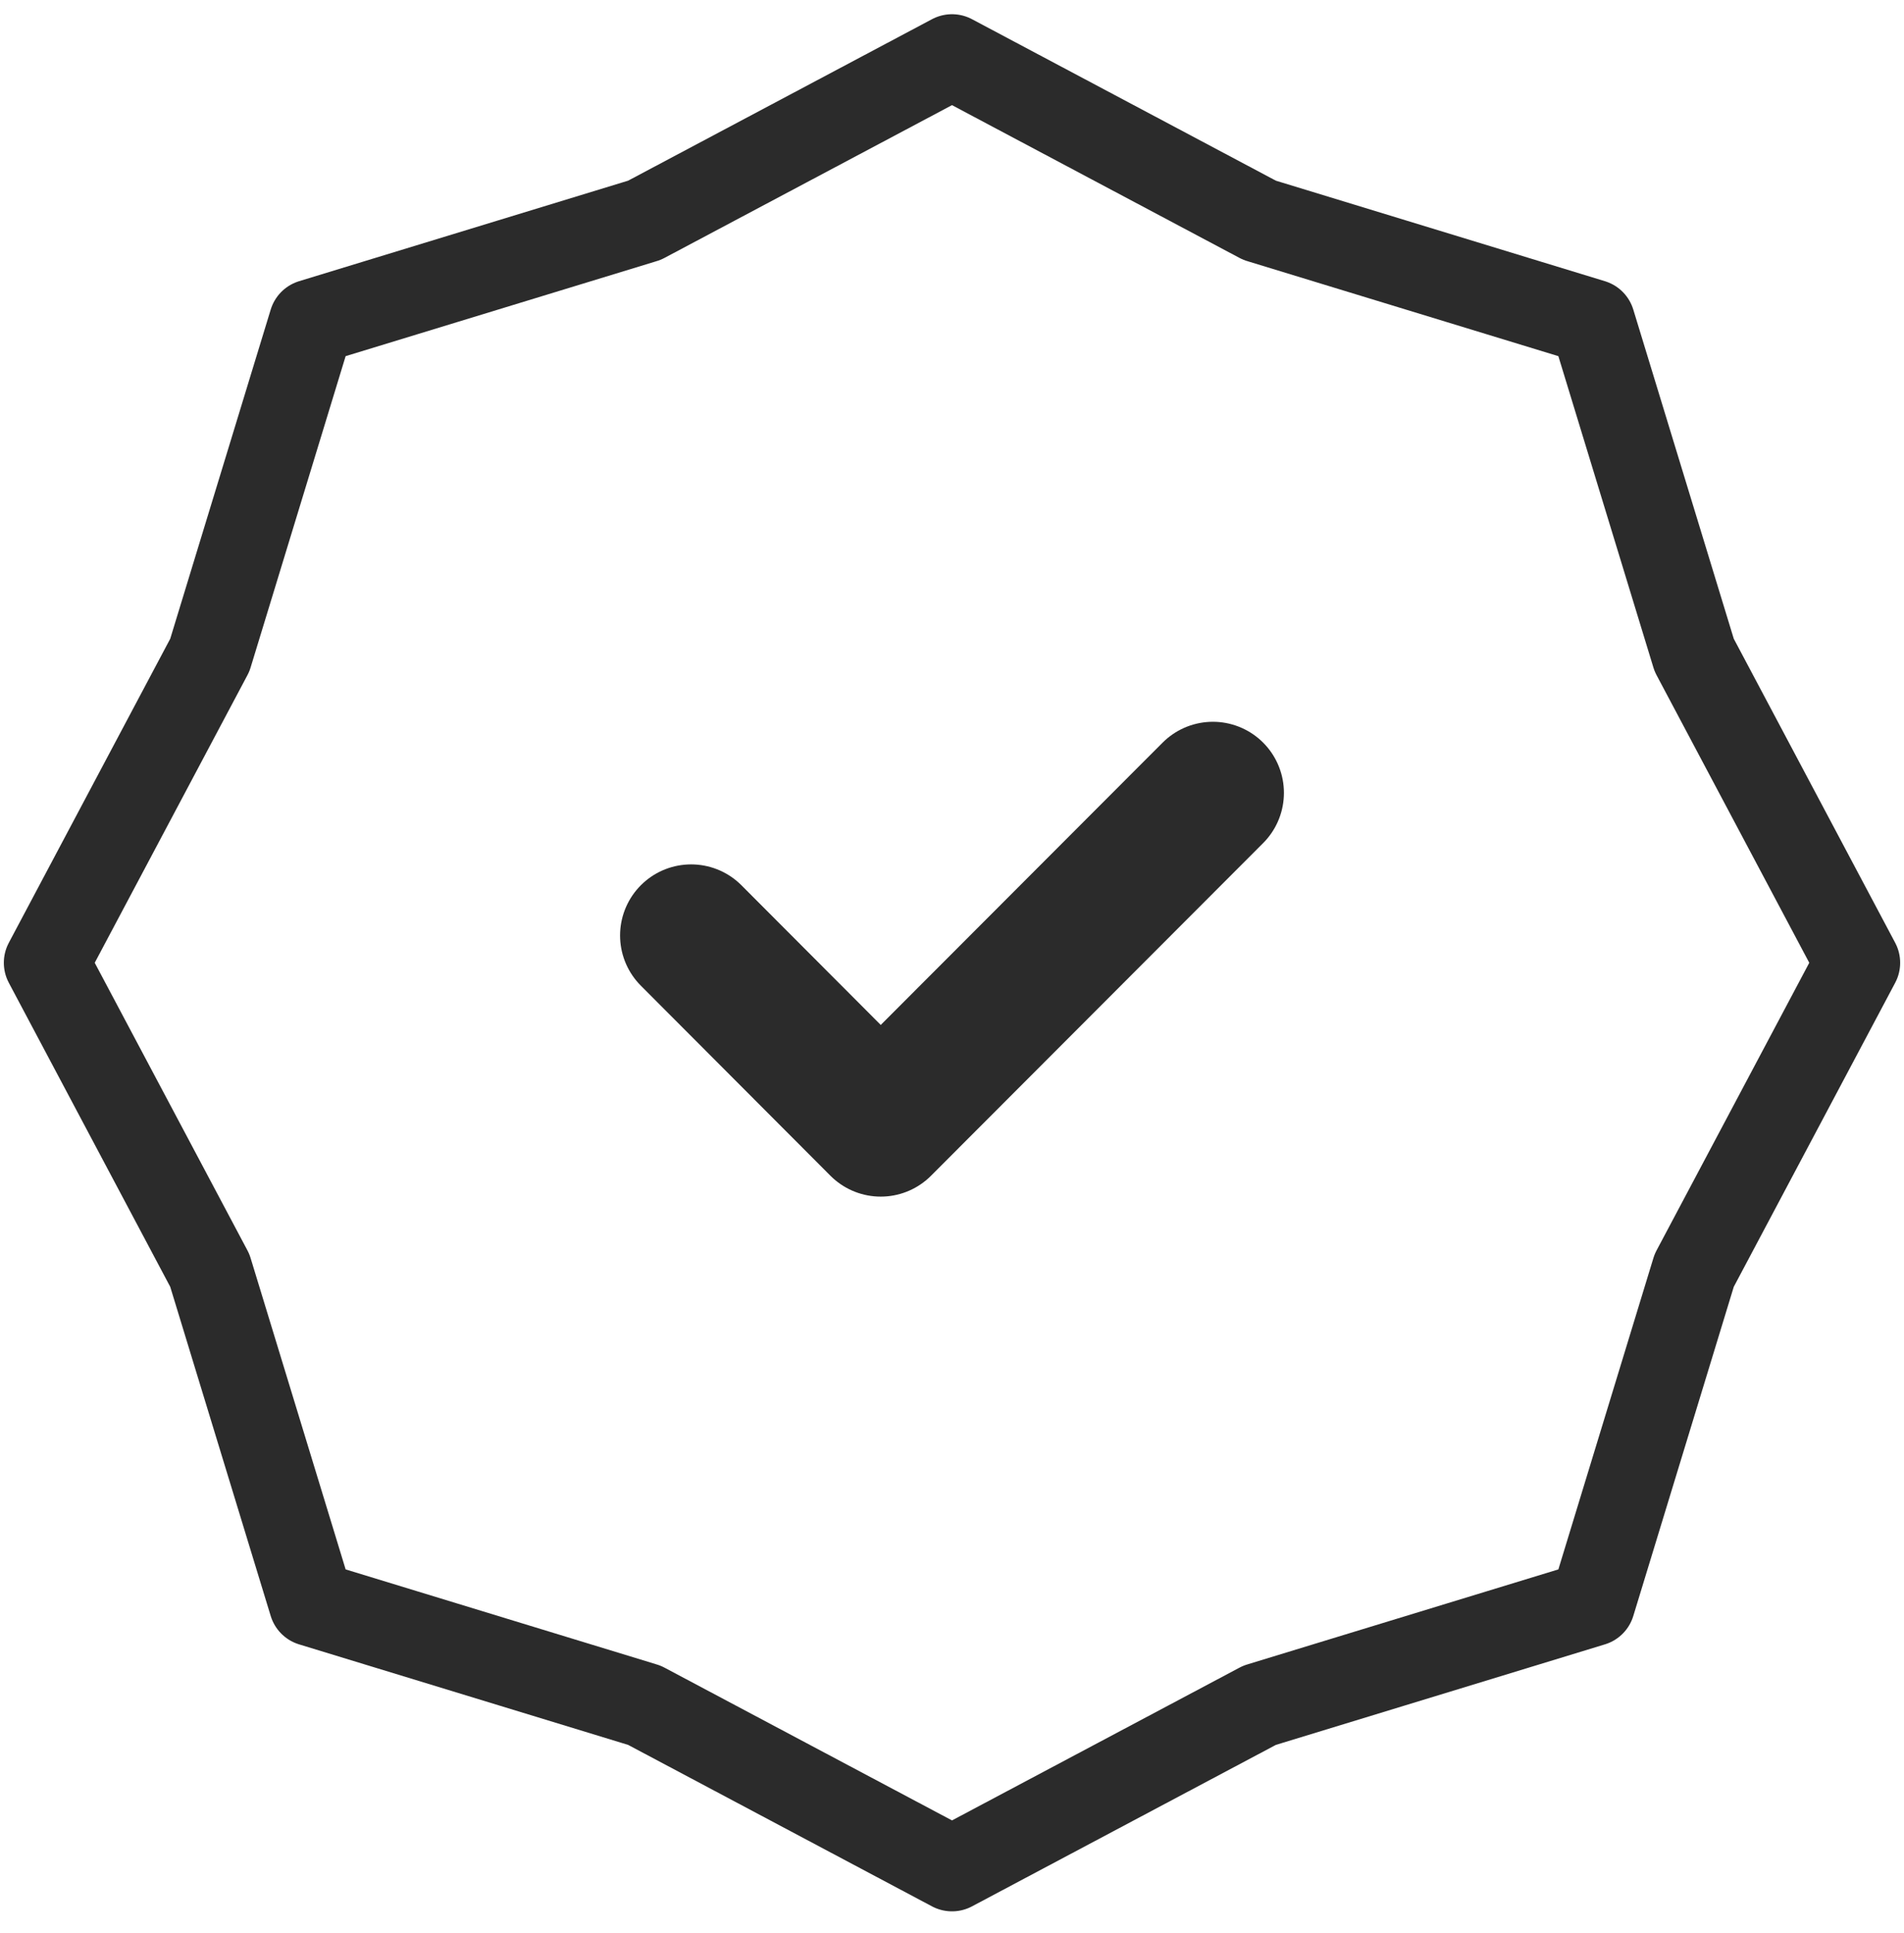
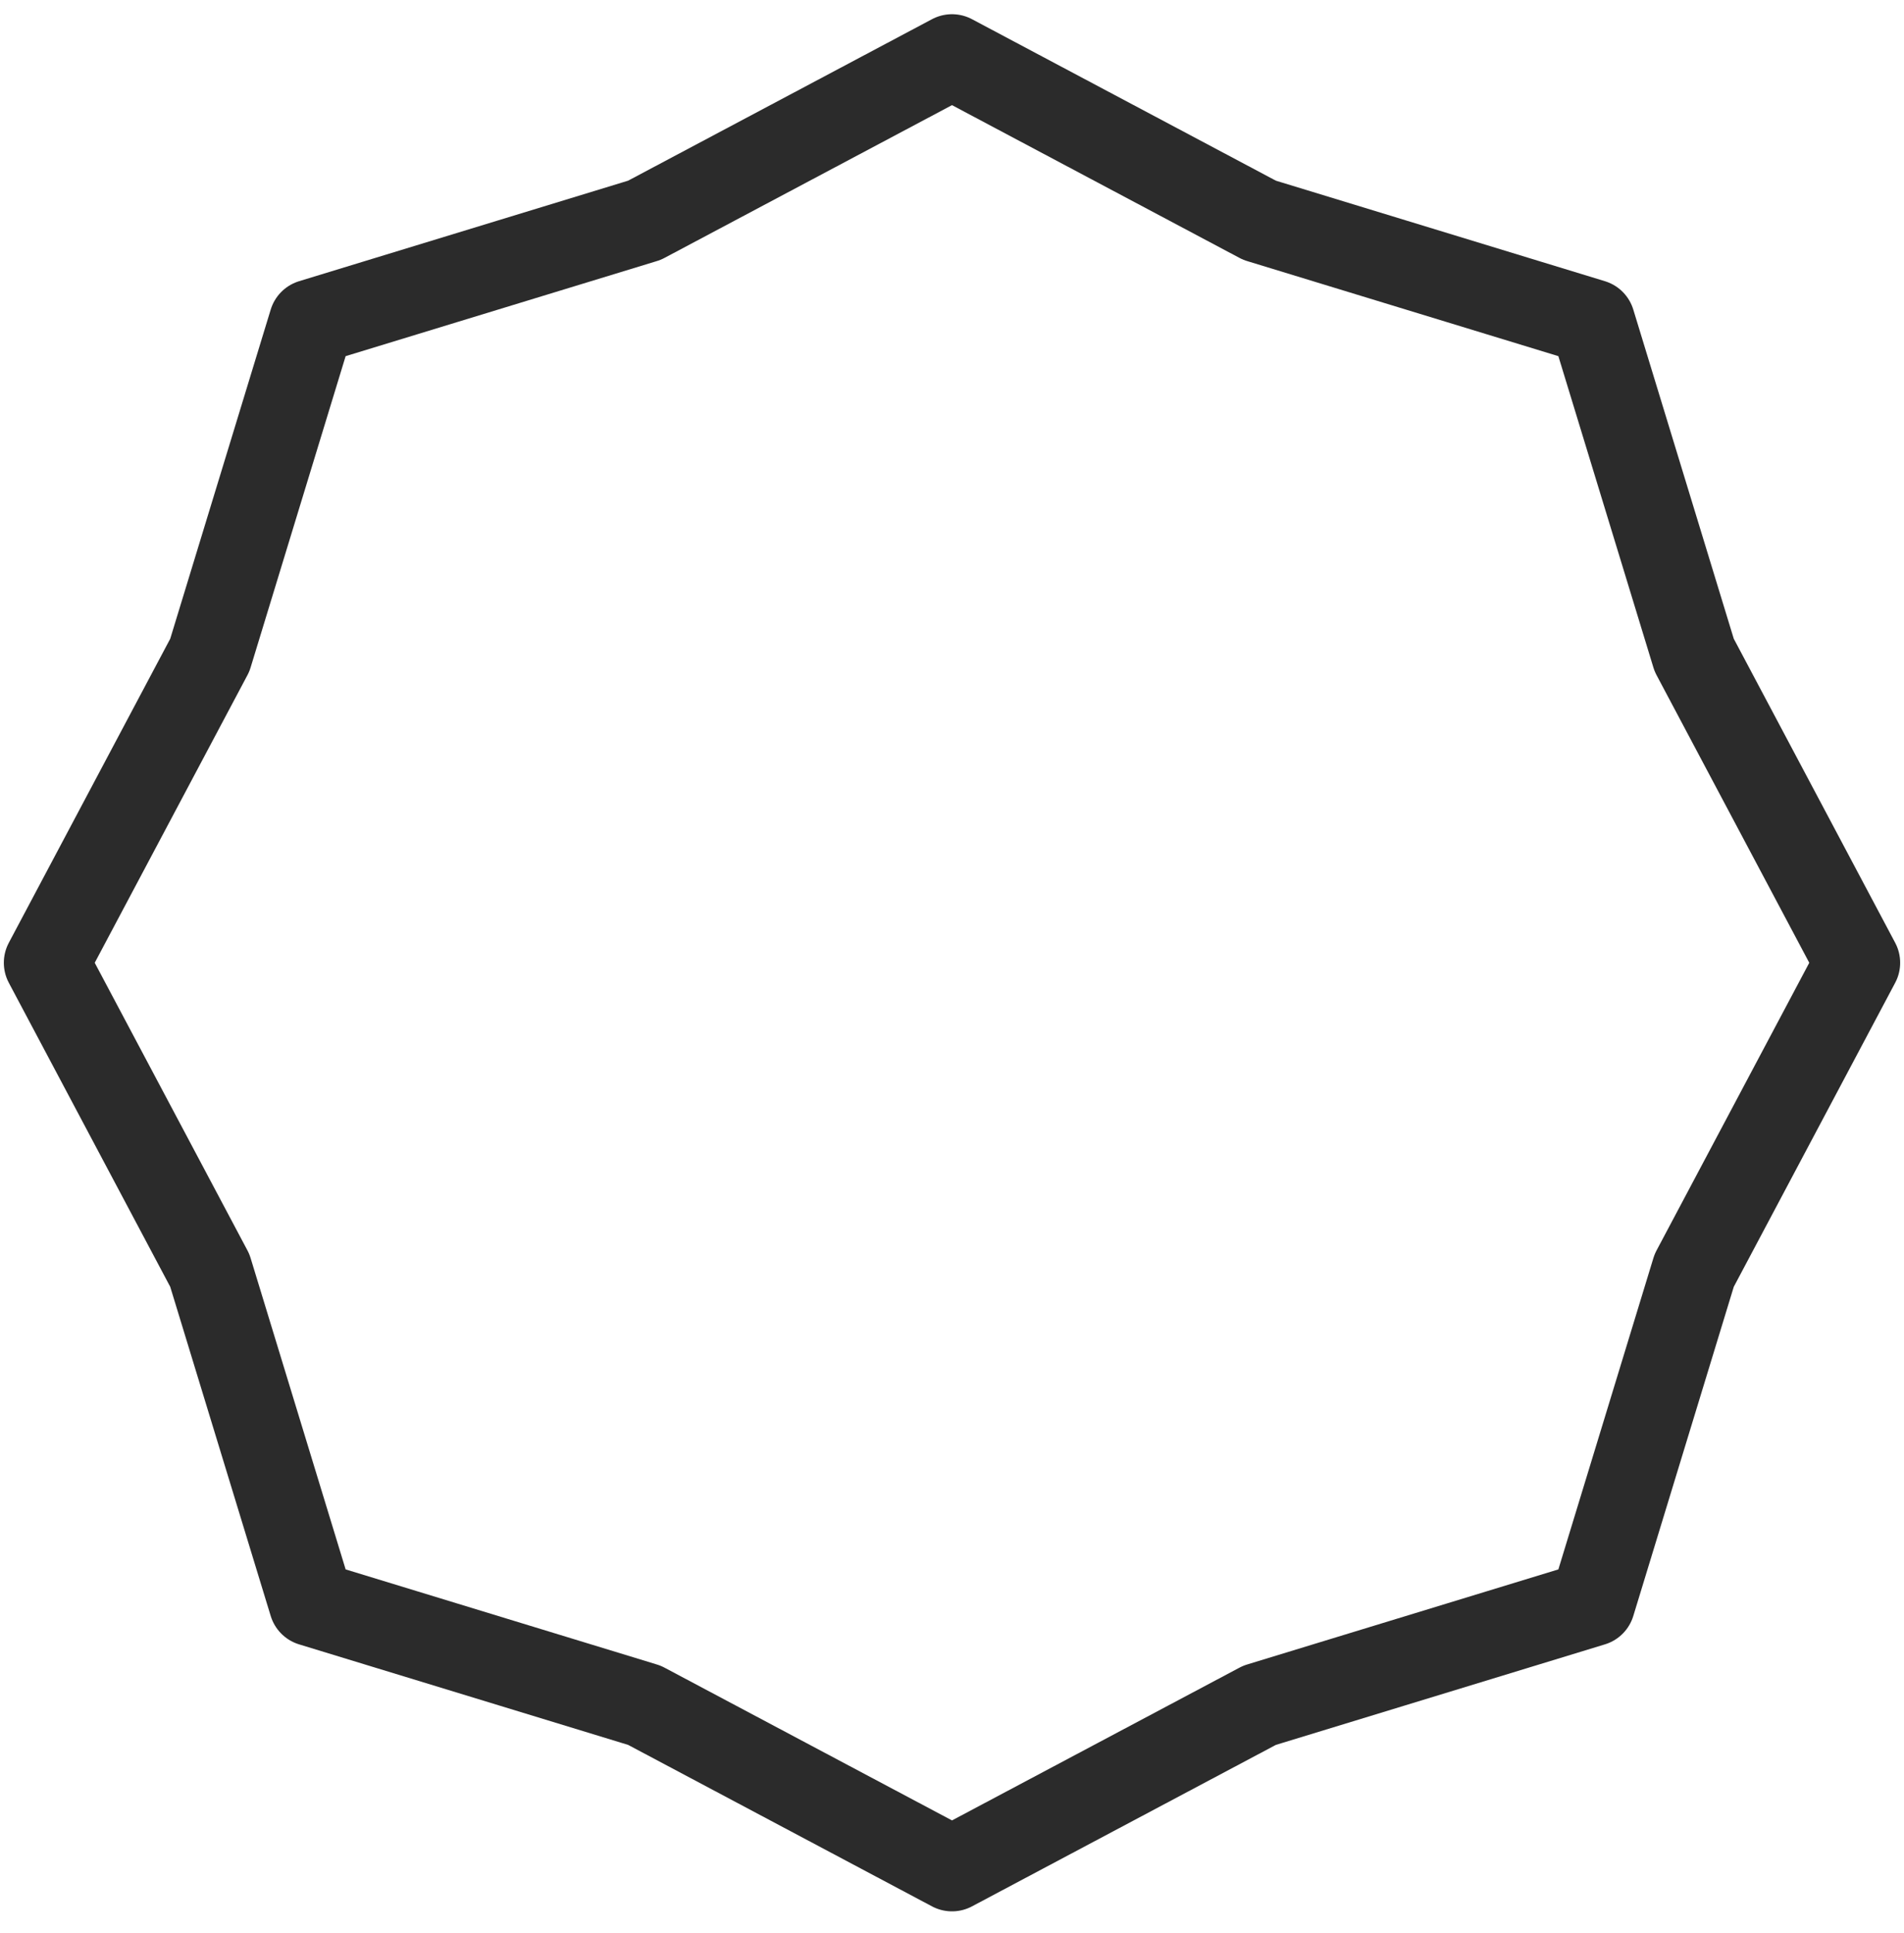
<svg xmlns="http://www.w3.org/2000/svg" width="67" height="68" viewBox="0 0 67 68" fill="none">
  <path d="M65.365 33.865L59.617 44.687L56.039 56.404L44.322 59.982L33.5 65.73L22.678 59.982L10.961 56.404L7.383 44.687L1.635 33.865L7.383 23.043L10.961 11.326L22.678 7.748L33.5 2L44.322 7.748L56.039 11.326L59.617 23.043L65.365 33.865Z" stroke="#2B2B2B" stroke-width="3" stroke-linecap="round" stroke-linejoin="round" />
-   <path d="M24.32 32.904L30.992 39.59L42.68 27.888" stroke="#2B2B2B" stroke-width="5" stroke-linecap="round" stroke-linejoin="round" />
</svg>